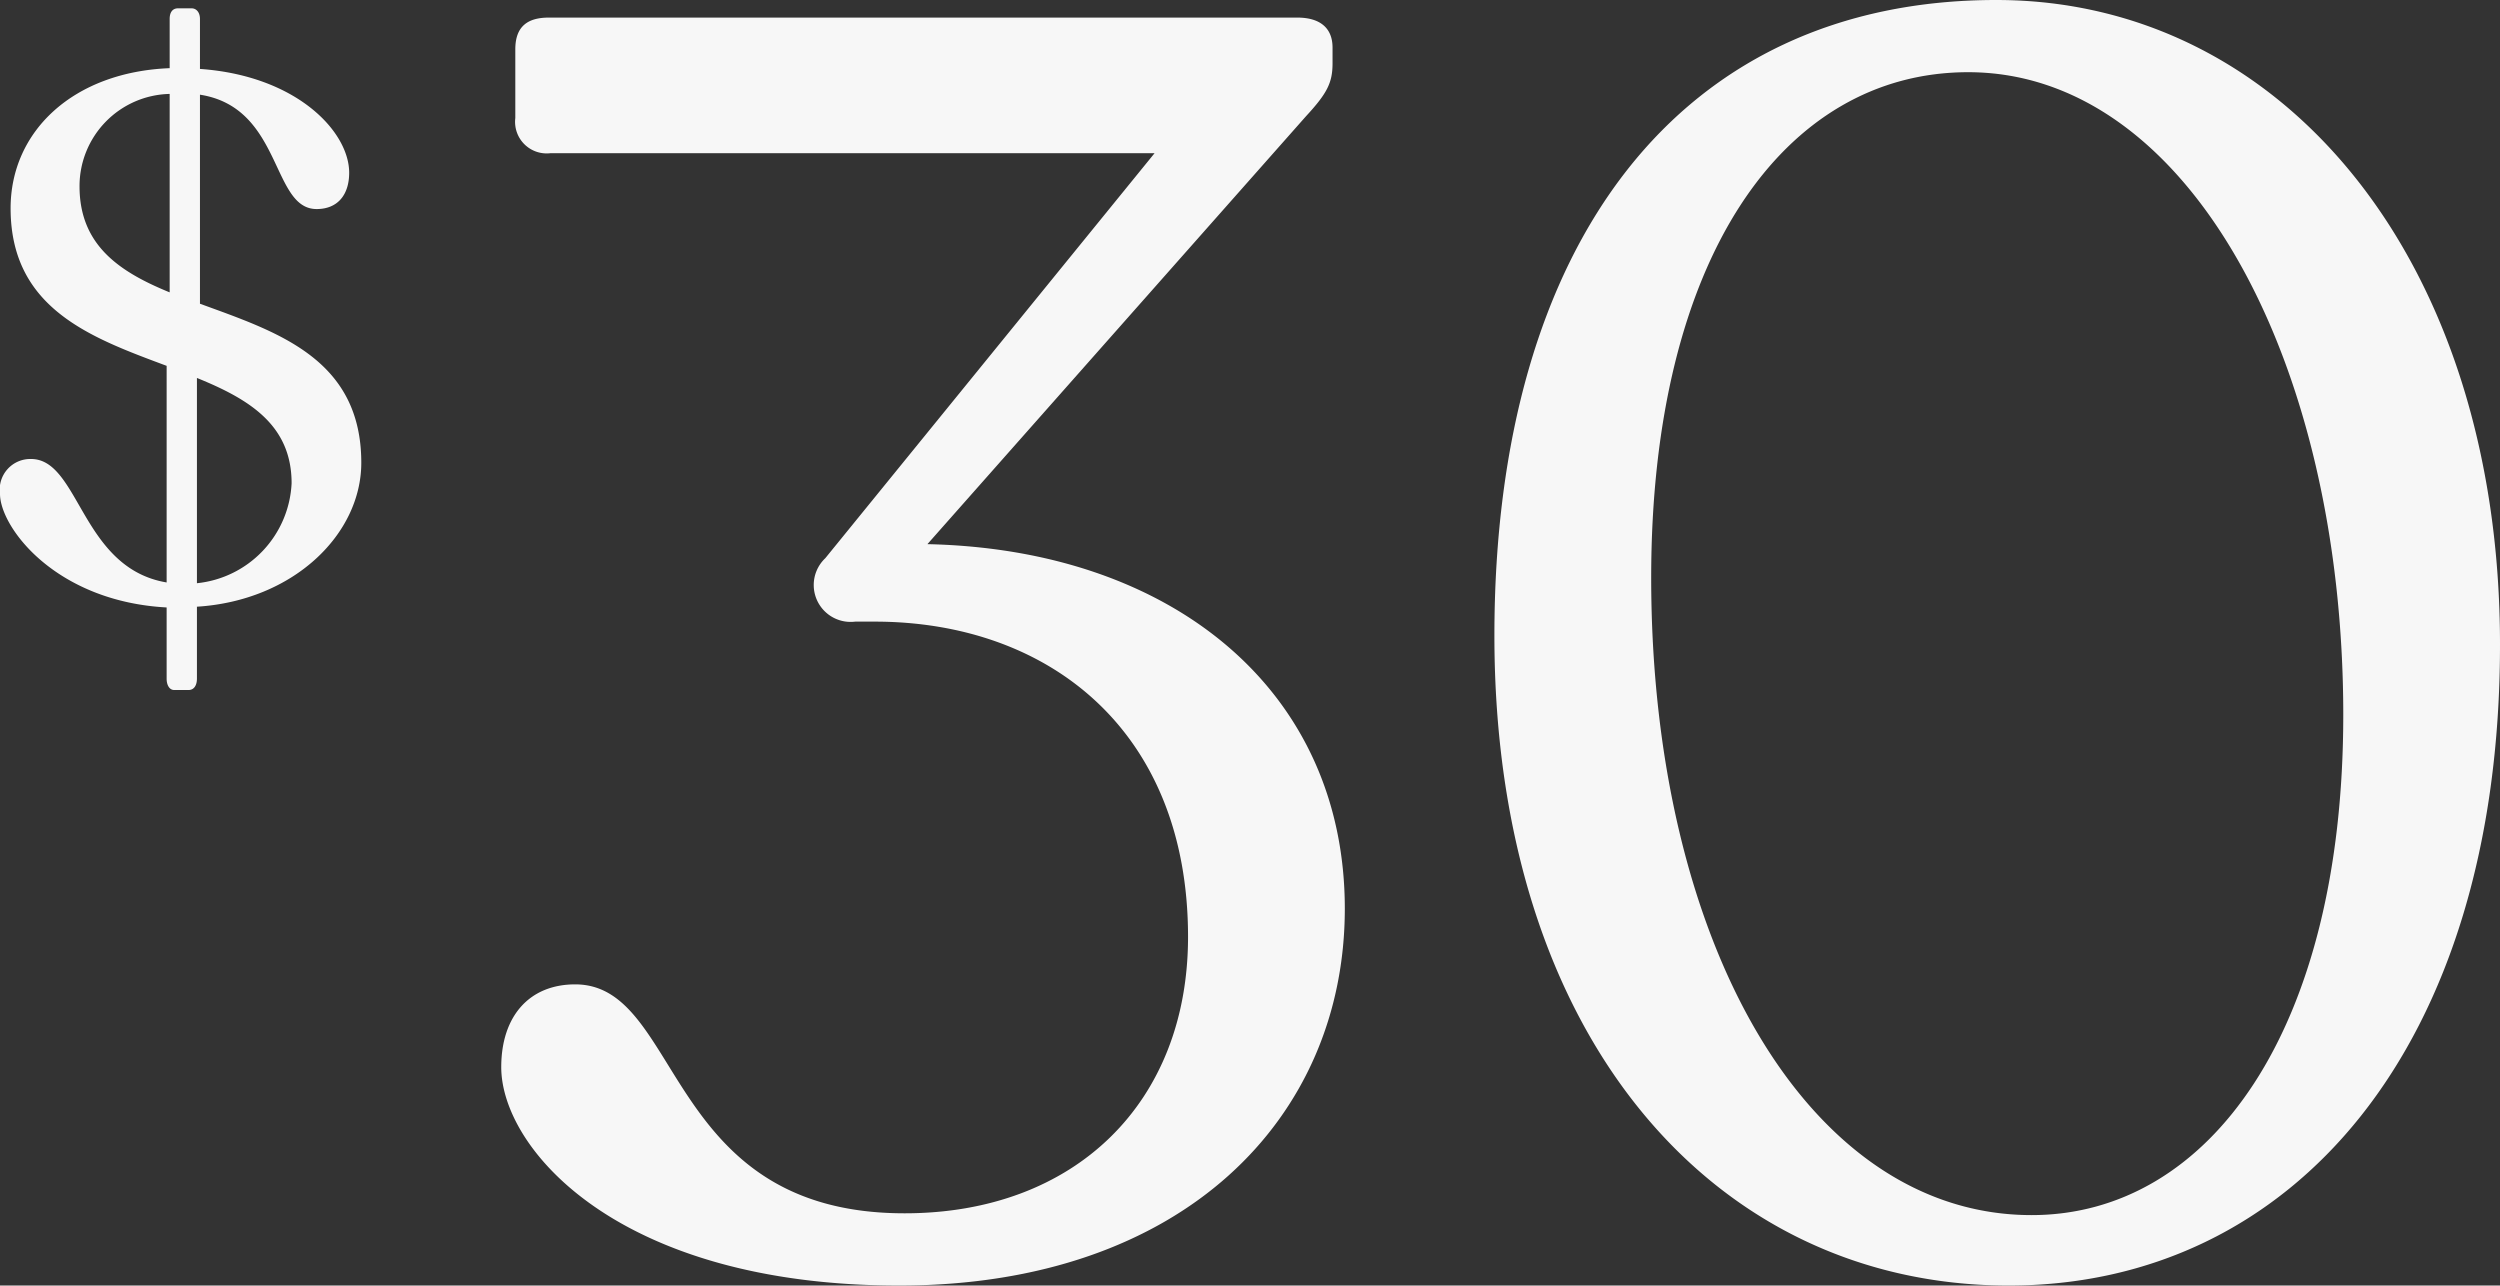
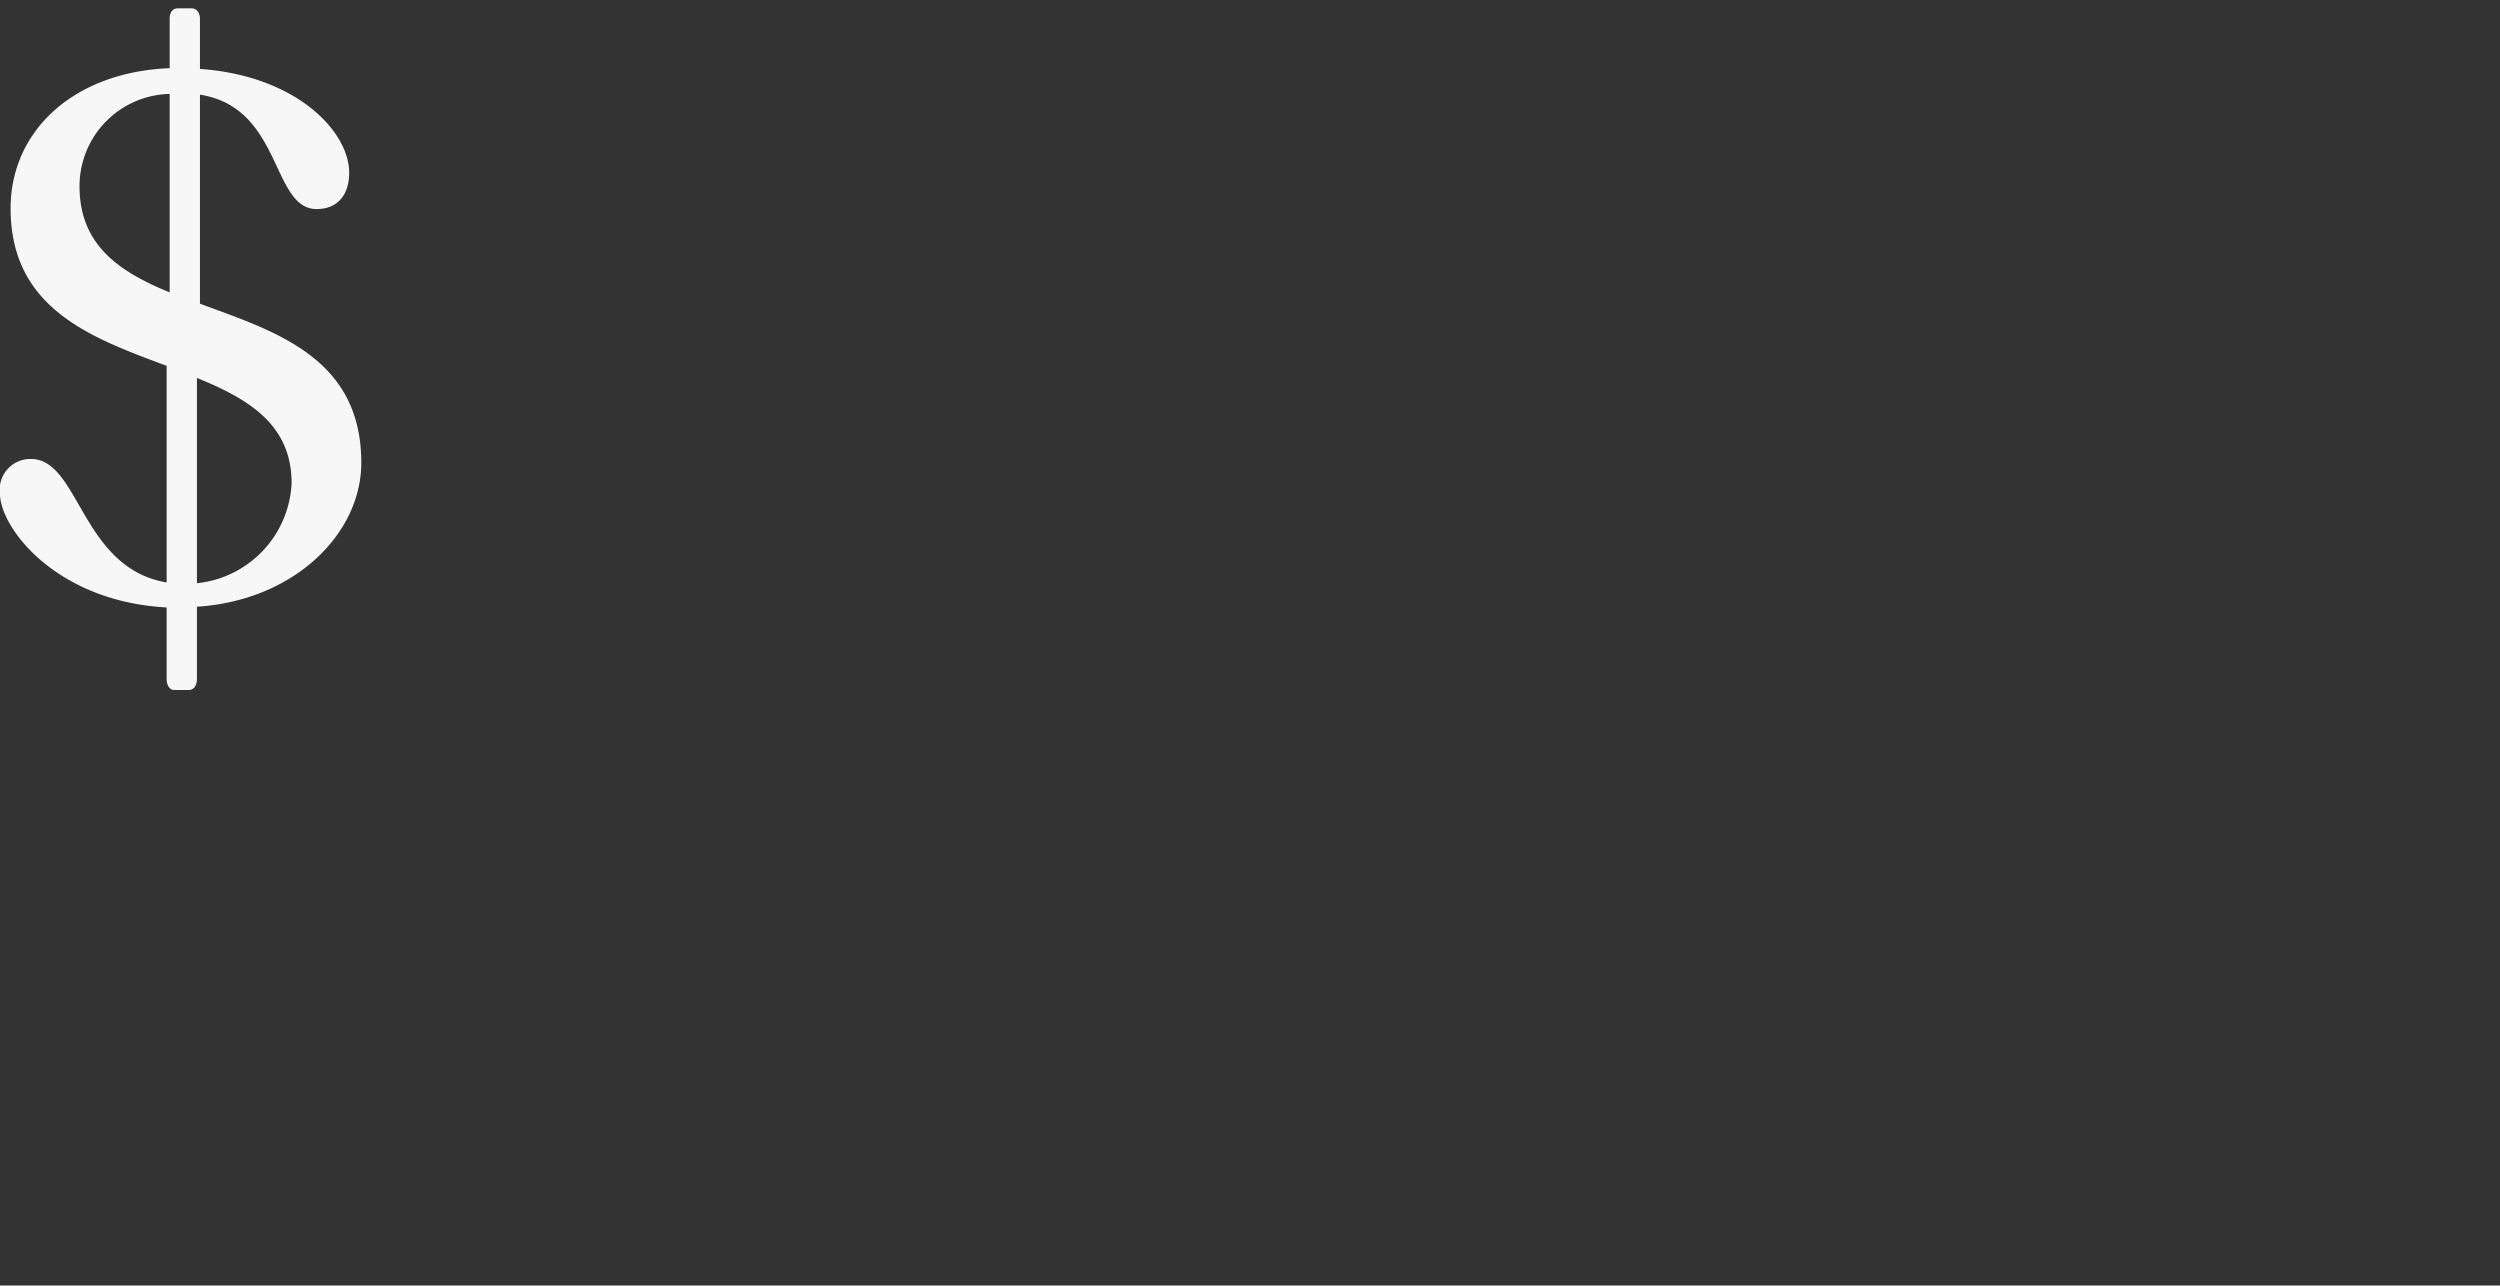
<svg xmlns="http://www.w3.org/2000/svg" width="132.026" height="67.89" viewBox="0 0 132.026 67.89">
  <rect x="0" y="0" width="132.026" height="67.89" fill="#333333" stroke="none" />
  <g id="Group_17" data-name="Group 17" transform="translate(-2558.38 -3932.04)">
-     <path id="Path_124" data-name="Path 124" d="M-30.643-38.223l19.995-22.6c1.116-1.209,1.4-1.767,1.4-2.79v-.837c0-1.023-.651-1.581-1.86-1.581H-50.639c-1.116,0-1.767.465-1.767,1.674v3.627a1.668,1.668,0,0,0,1.86,1.86h31.9l-17.391,21.39a1.948,1.948,0,0,0,1.581,3.348h1.023c9.207,0,16.554,5.766,16.554,16.647,0,8.742-5.952,14.6-14.973,14.6-12.741,0-11.718-12.09-17.391-12.09-2.418,0-3.906,1.674-3.906,4.371C-53.149-6.324-47.011.93-32.132.93-17.159.93-8.6-7.905-8.6-18.972-8.6-30.5-17.716-37.944-30.643-38.223ZM26.459.93c14.973,0,25.947-12.555,25.947-33.852,0-20.274-11.439-34.038-26.6-34.038C9.161-66.96-.7-54.219-.7-33.387-.7-12.183,10.928.93,26.459.93Zm1.209-3.72C15.857-2.79,7.58-17.2,7.58-36.456c0-16.833,6.975-26.691,16.74-26.691,11.625,0,19.809,15.252,19.809,33.945C44.129-12.555,37.061-2.79,27.668-2.79Z" transform="translate(2638 3999)" fill="#f7f7f7" />
    <path id="Path_123" data-name="Path 123" d="M9.46-7.52c0-5.52-4.48-6.92-8.52-8.4V-26.96c4.36.68,3.76,6.04,6.16,6.04,1.12,0,1.72-.76,1.72-1.92,0-2.16-2.76-5.12-7.88-5.48v-2.64c0-.36-.2-.56-.44-.56H-.22c-.28,0-.44.2-.44.56v2.6c-5.08.2-8.4,3.32-8.4,7.4,0,5.32,4.28,6.84,8.24,8.32V-1.2c-4.52-.76-4.6-6.52-7.16-6.52A1.615,1.615,0,0,0-9.62-5.88c0,1.76,2.92,5.68,8.8,6V3.88c0,.36.16.6.4.6H.34c.28,0,.44-.24.44-.6V.08C5.9-.24,9.46-3.76,9.46-7.52ZM-5.42-22.12A4.87,4.87,0,0,1-.66-27v10.48C-3.3-17.6-5.42-19-5.42-22.12ZM.78-1.16V-12c2.76,1.12,5,2.48,5,5.56A5.573,5.573,0,0,1,.78-1.16Z" transform="translate(2568 3964)" fill="#f7f7f7" />
  </g>
</svg>